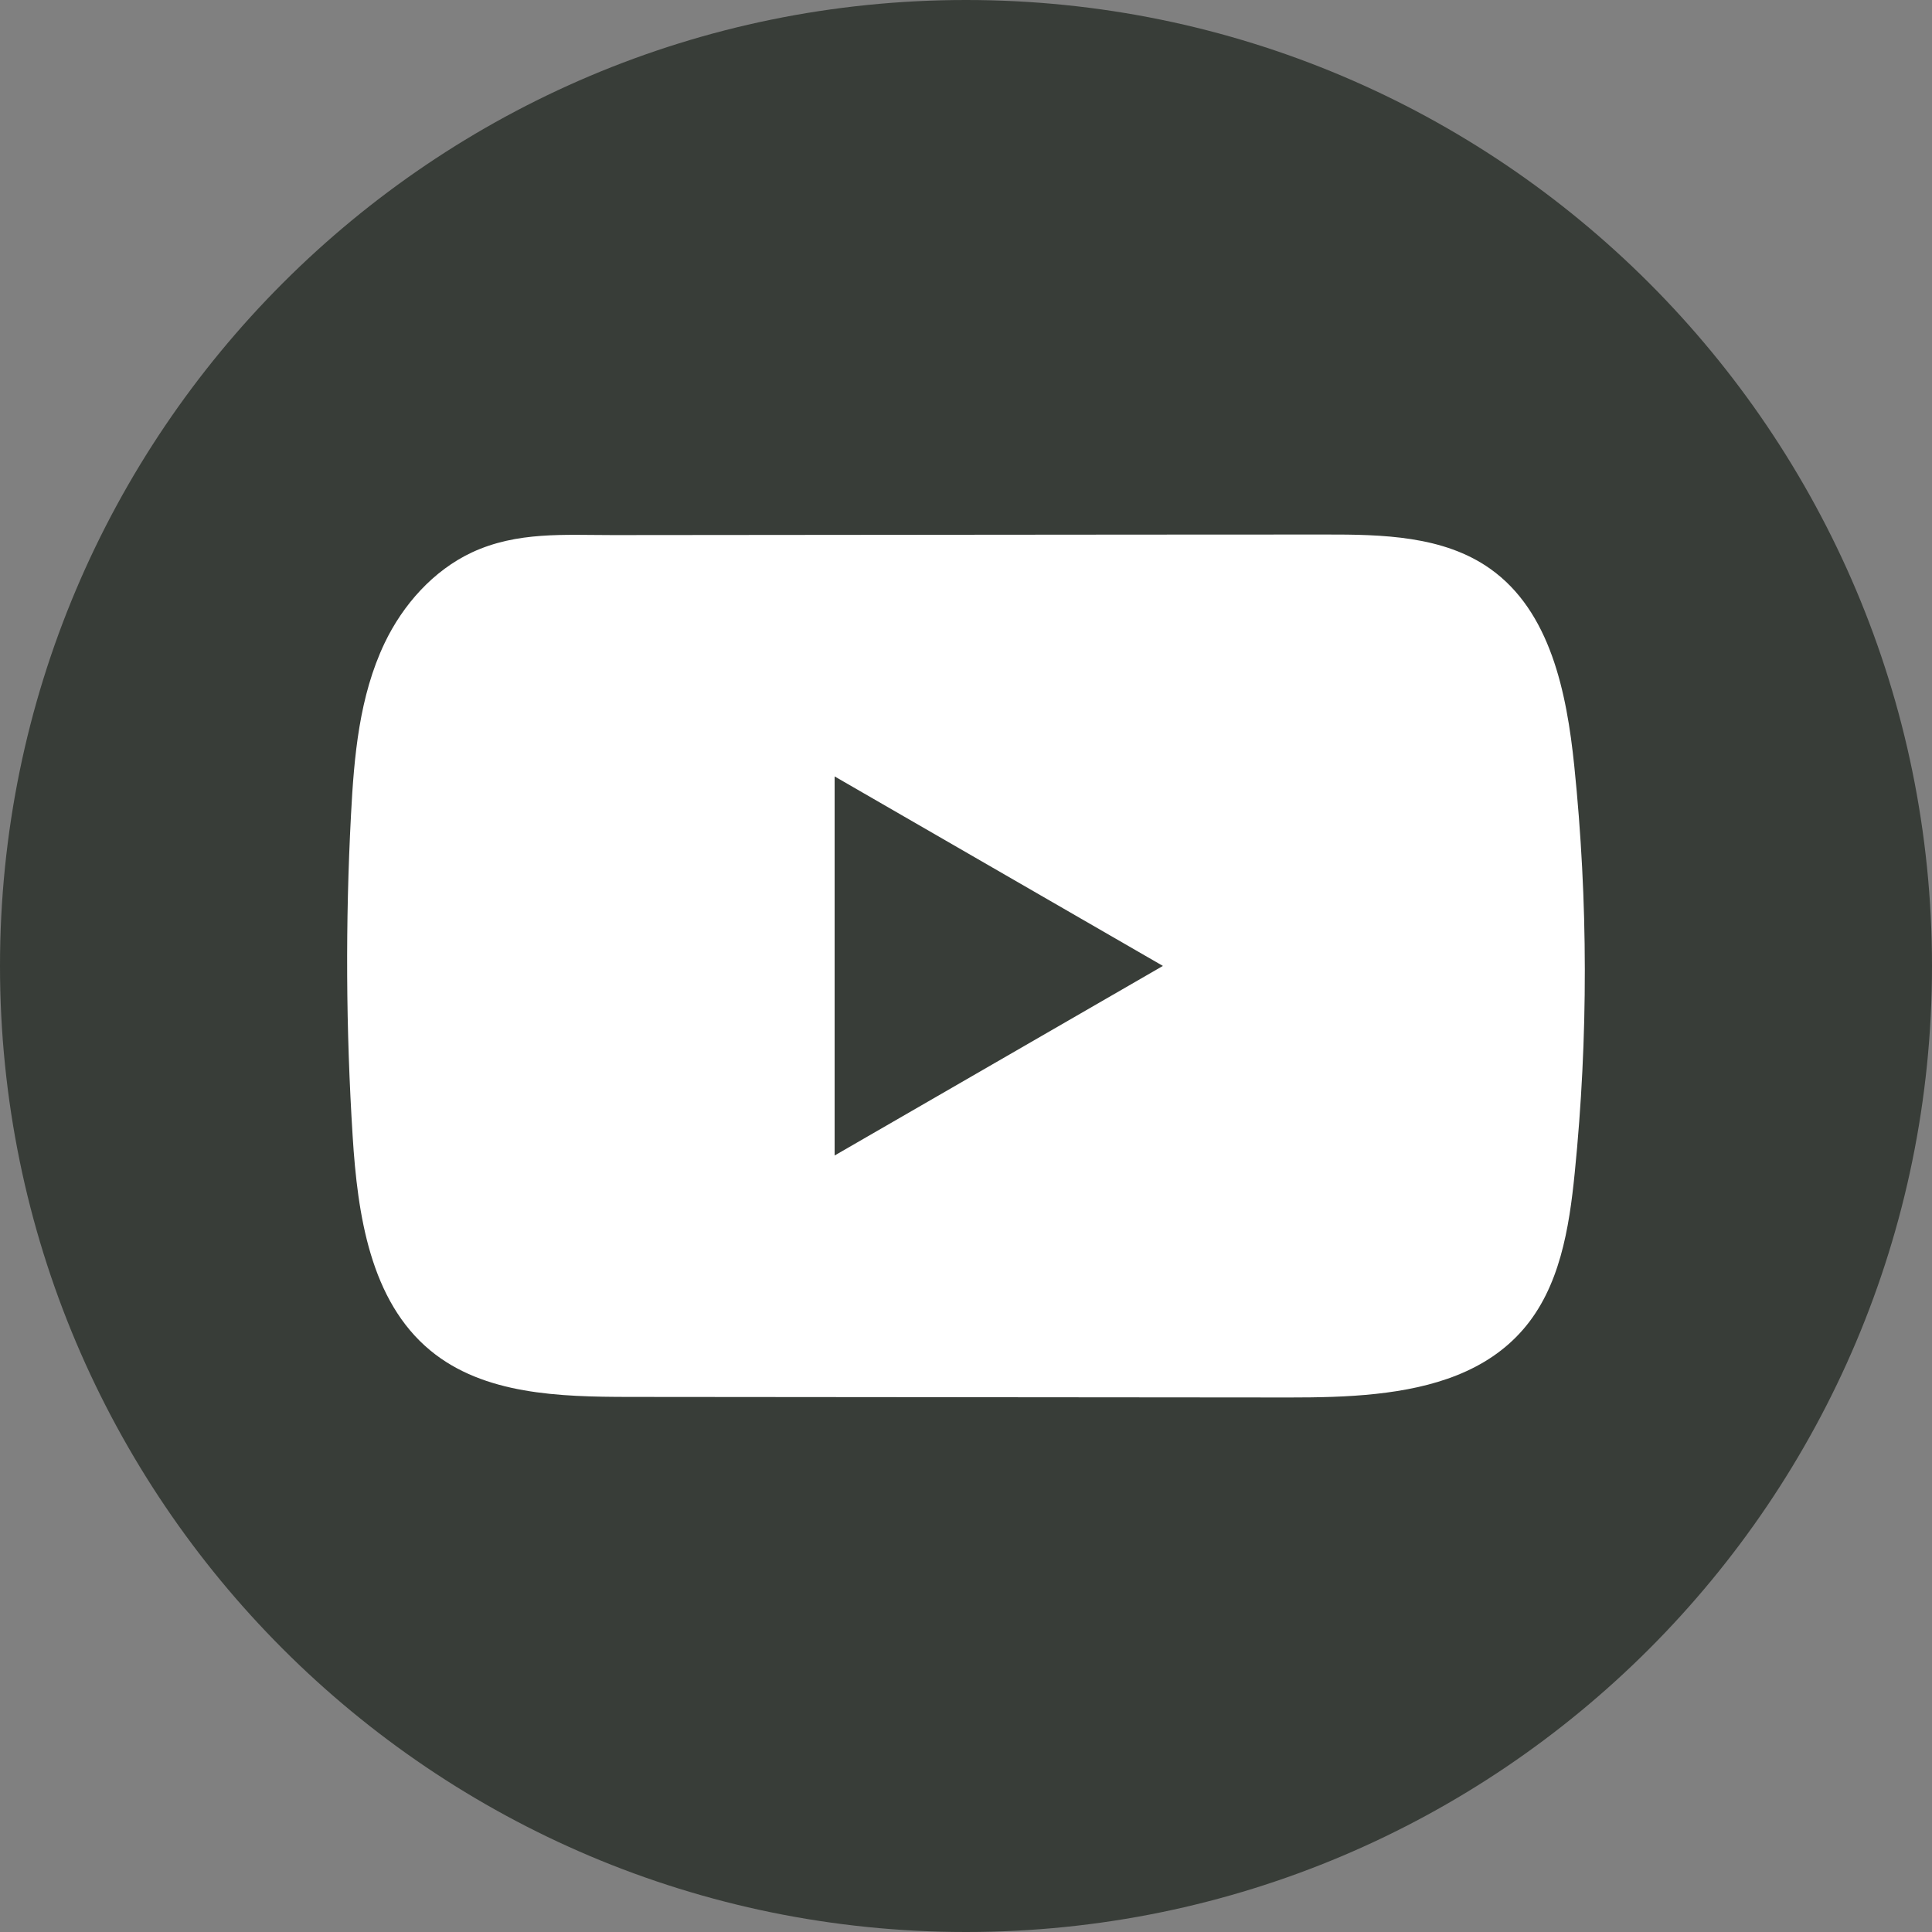
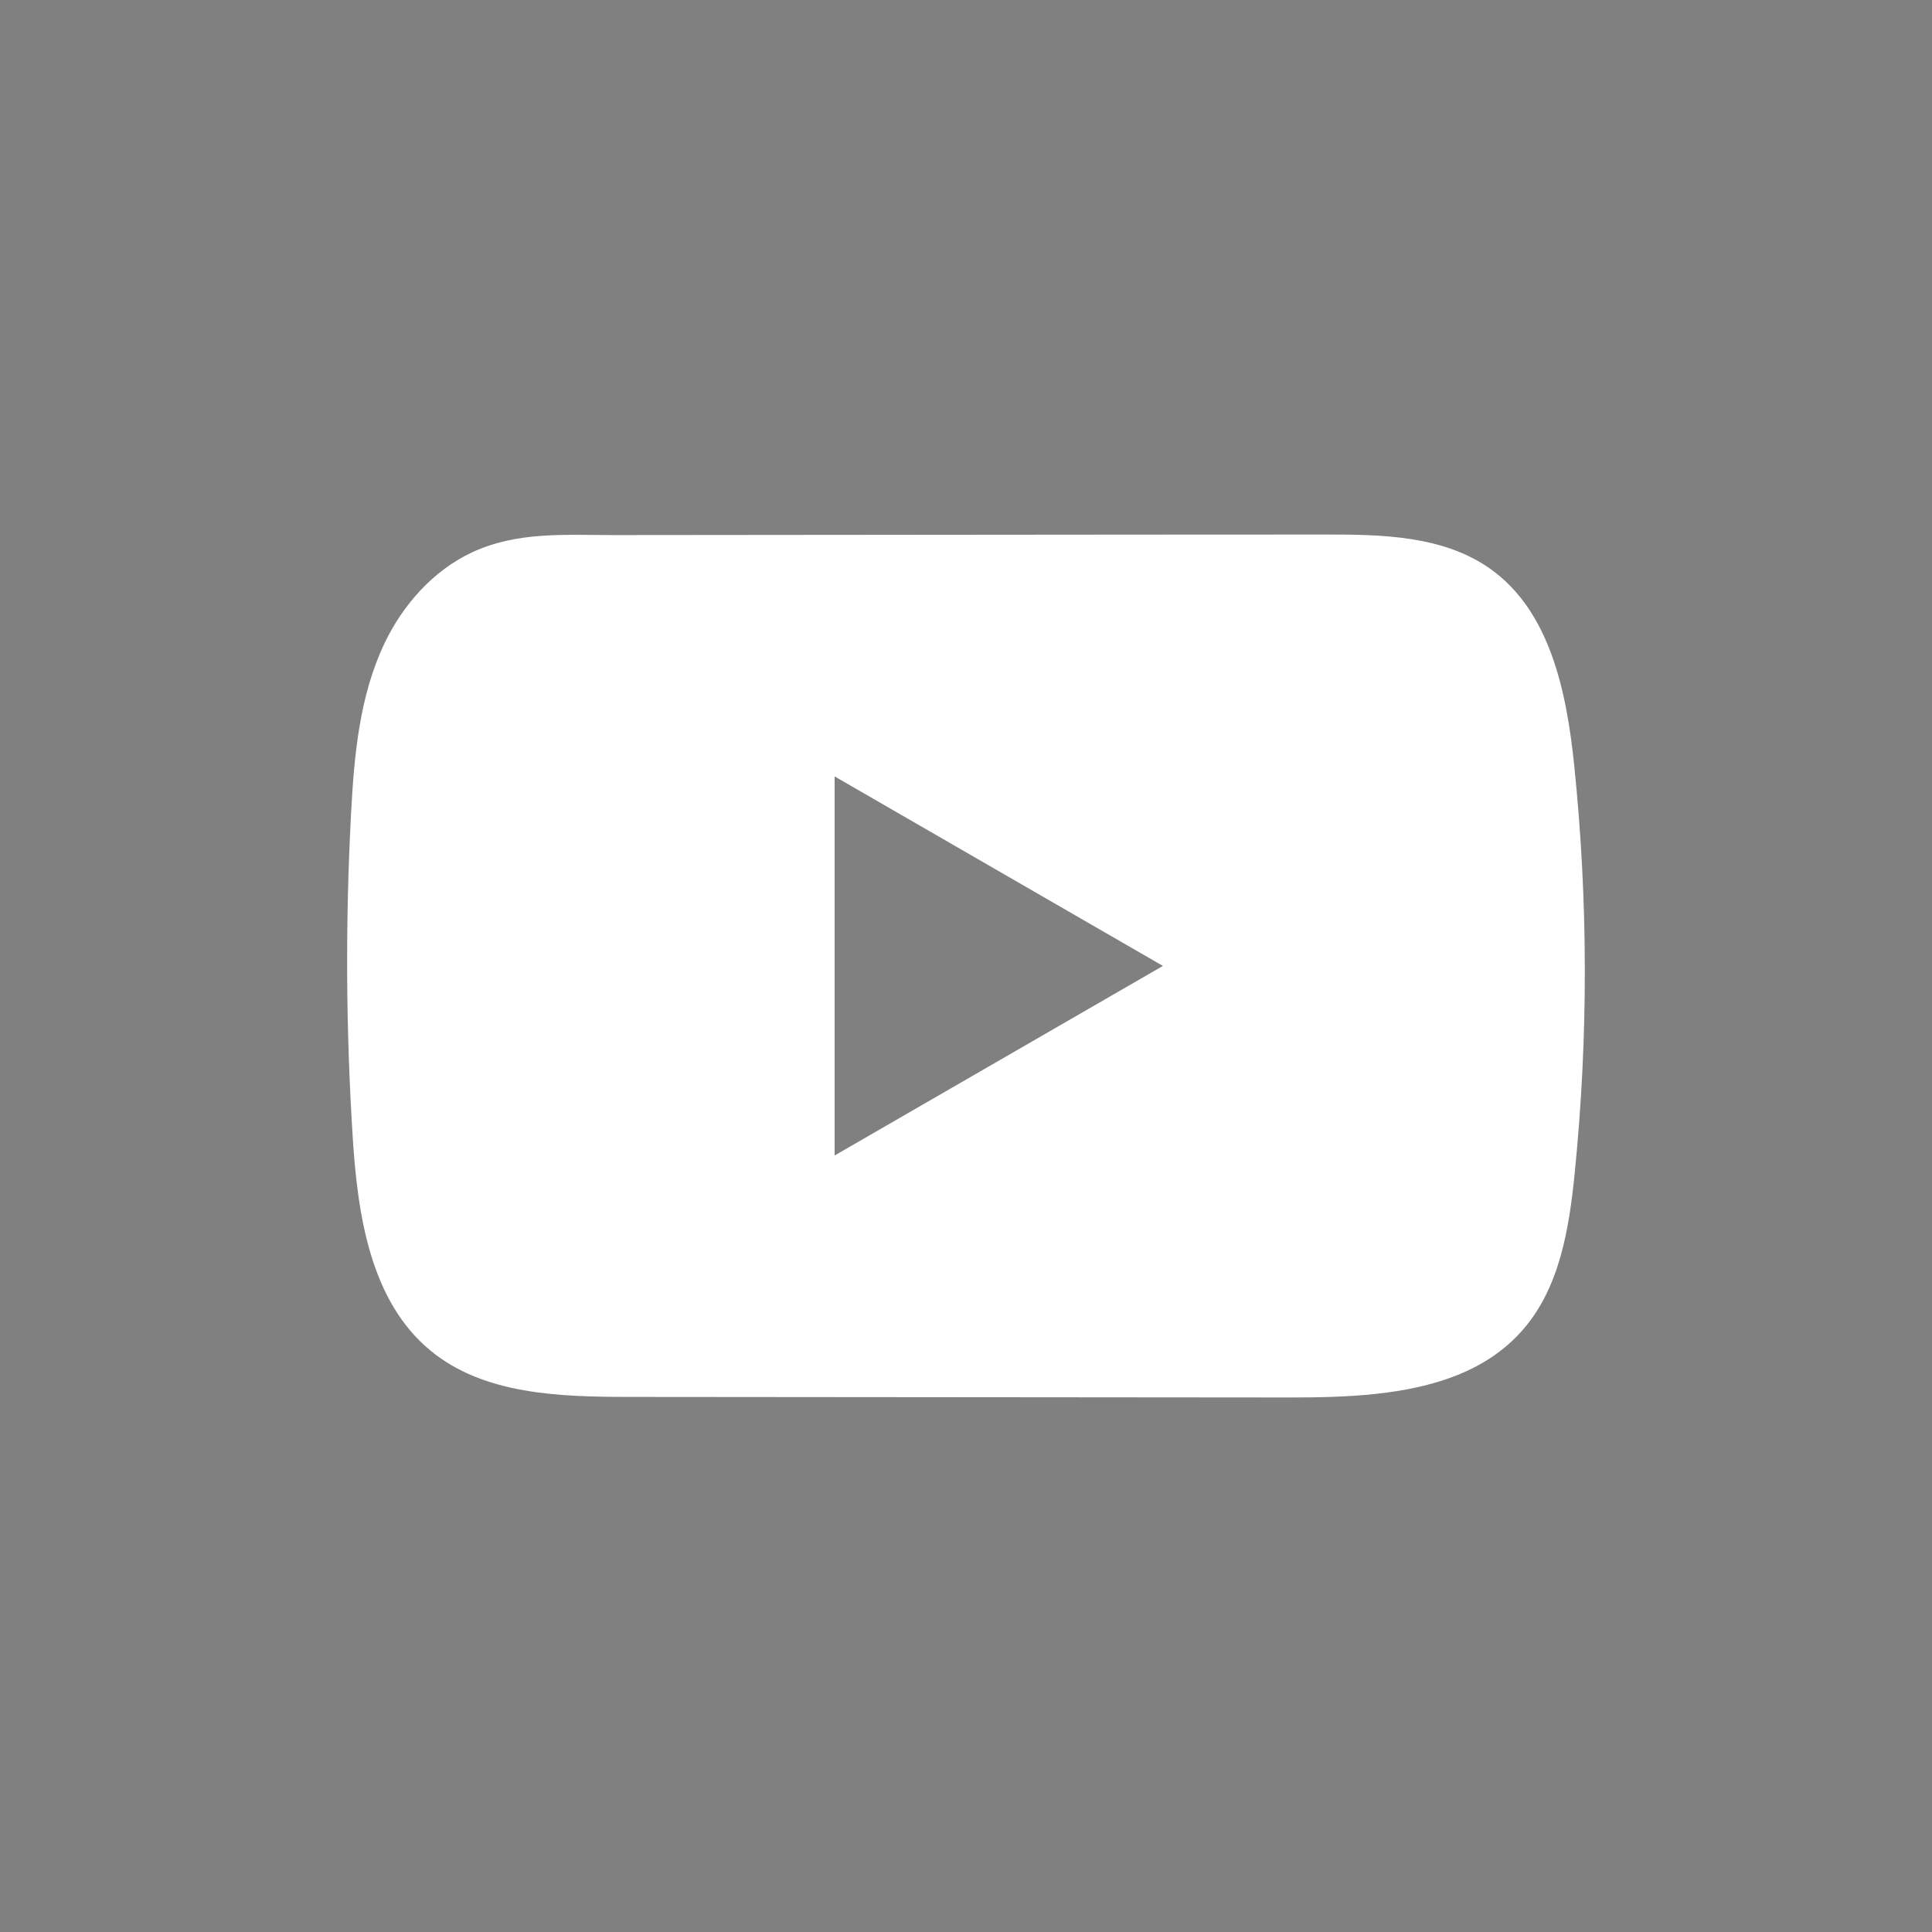
<svg xmlns="http://www.w3.org/2000/svg" fill="none" height="100%" overflow="visible" preserveAspectRatio="none" style="display: block;" viewBox="0 0 24 24" width="100%">
  <rect x="0" y="0" width="24" height="24" fill="#808080" stroke="none" />
  <g id="Group">
-     <path d="M24 12C24 5.373 18.627 0 12 0C5.373 0 0 5.373 0 12C0 18.627 5.373 24 12 24C18.627 24 24 18.627 24 12Z" fill="#383D38" id="Vector" />
    <path d="M19.556 9.513C19.462 8.602 19.259 7.594 18.511 7.065C17.931 6.654 17.17 6.639 16.459 6.64C14.956 6.64 13.453 6.642 11.95 6.643C10.505 6.645 9.06 6.646 7.614 6.647C7.011 6.647 6.424 6.601 5.863 6.862C5.382 7.087 5.005 7.513 4.778 7.988C4.463 8.648 4.398 9.396 4.36 10.126C4.29 11.456 4.297 12.789 4.381 14.118C4.442 15.088 4.598 16.16 5.348 16.778C6.012 17.325 6.95 17.352 7.812 17.353C10.547 17.355 13.284 17.358 16.02 17.36C16.37 17.36 16.736 17.354 17.094 17.315C17.797 17.239 18.468 17.038 18.92 16.516C19.376 15.991 19.493 15.26 19.562 14.568C19.731 12.888 19.729 11.192 19.556 9.513ZM10.368 14.354V9.645L14.446 11.999L10.368 14.354Z" fill="white" id="Vector_2" />
  </g>
</svg>